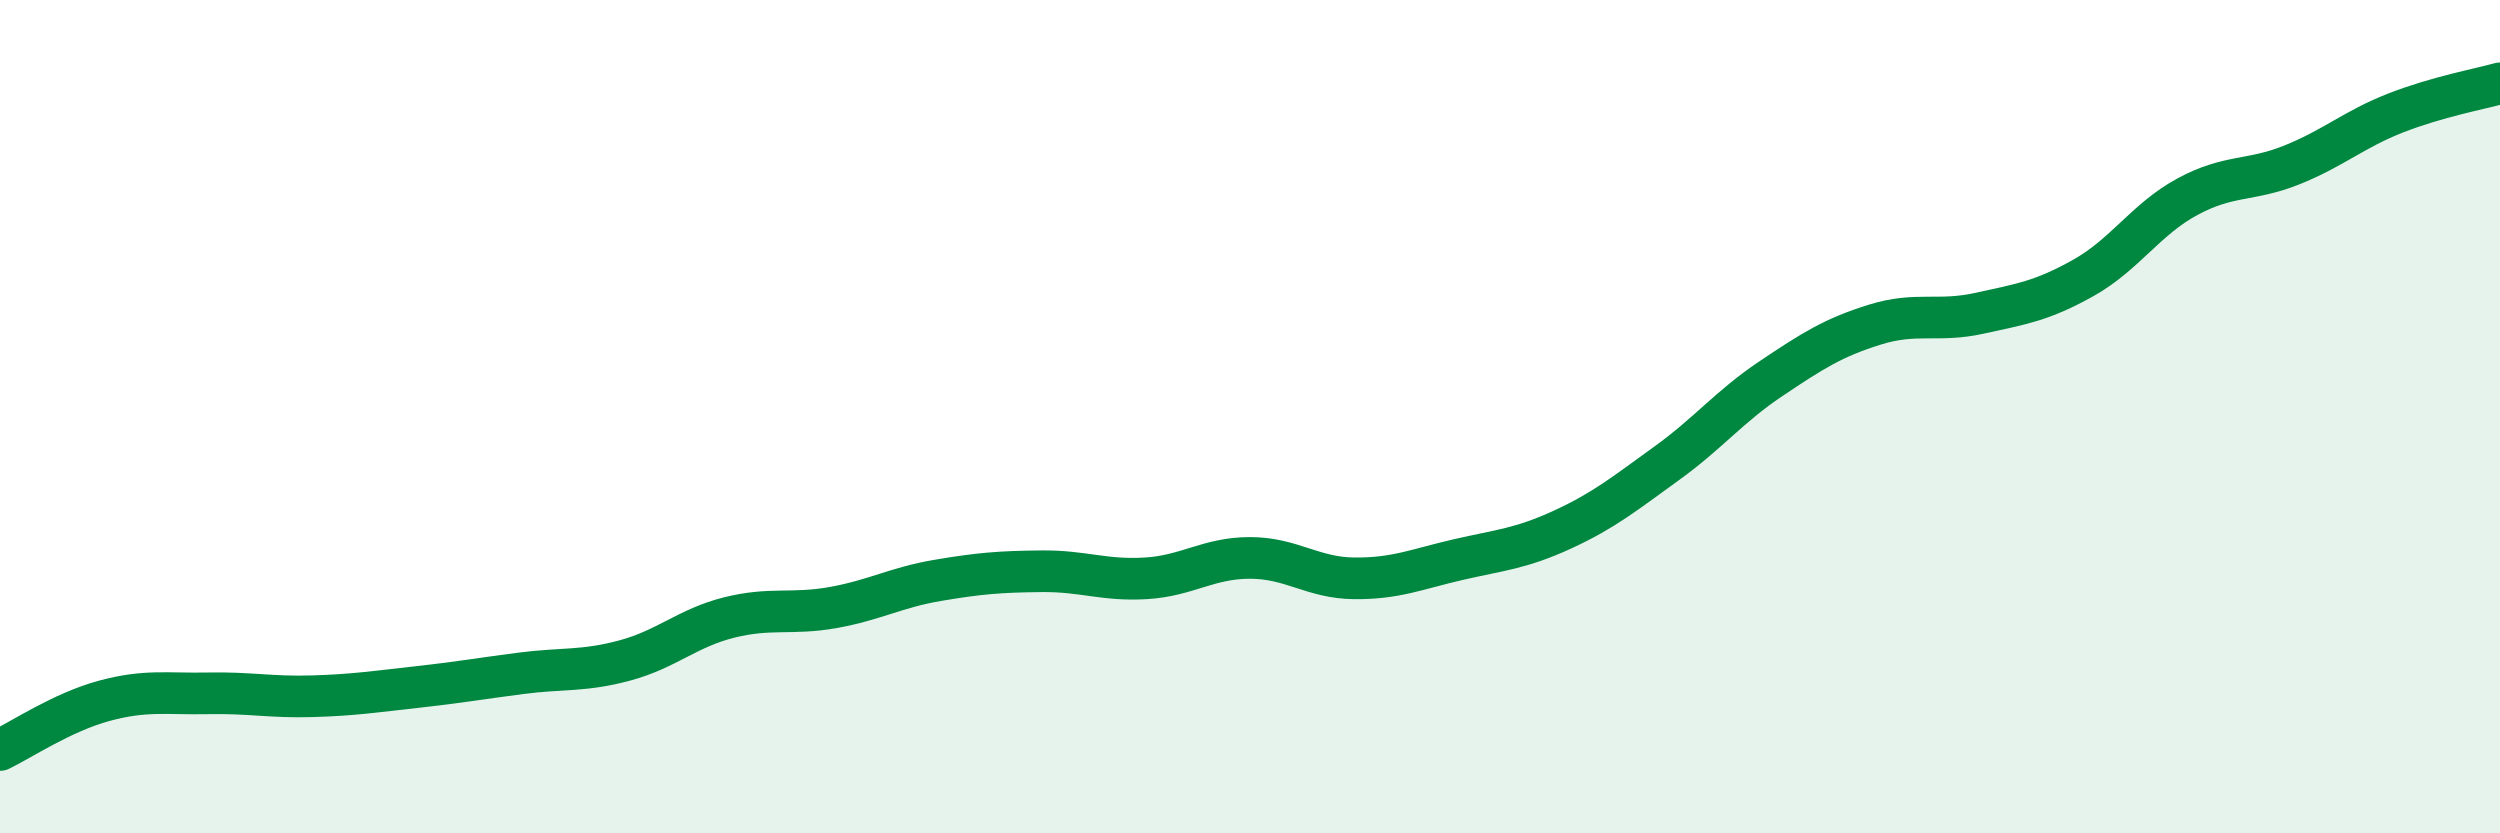
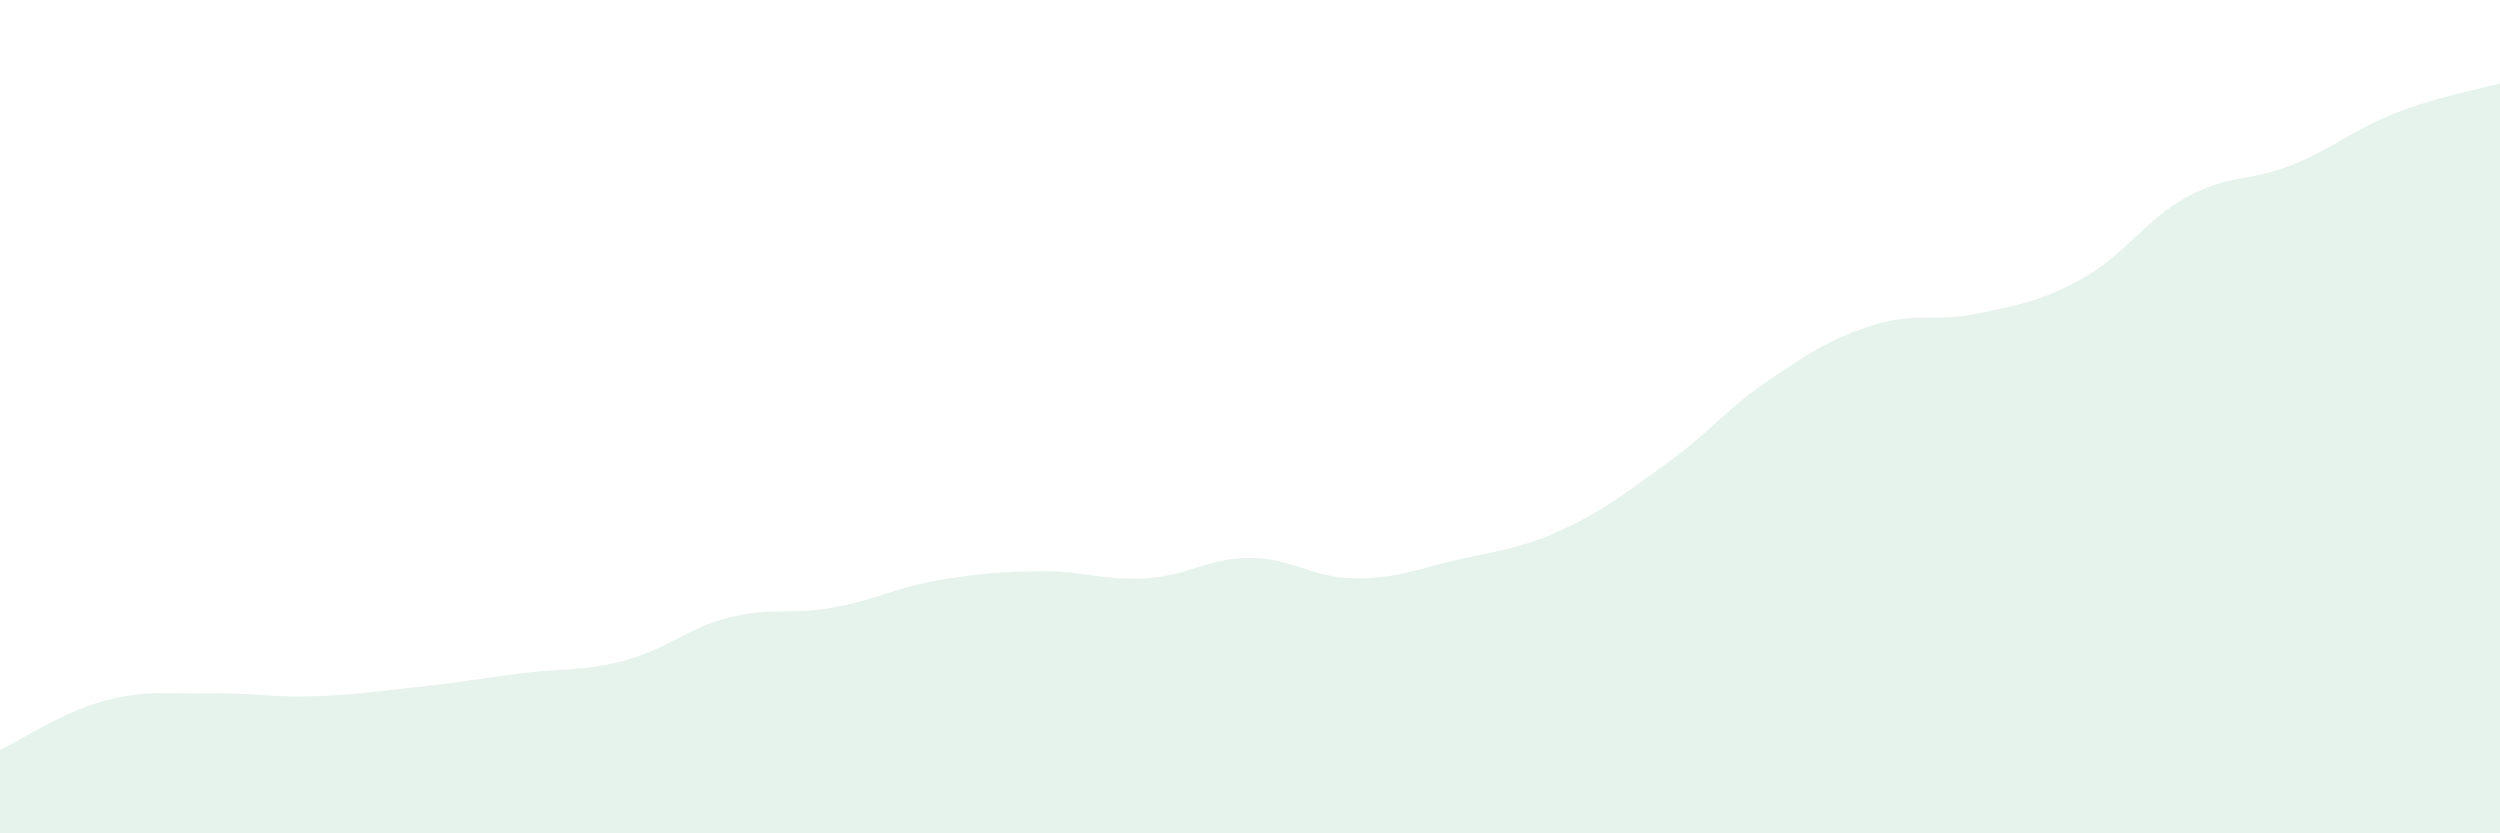
<svg xmlns="http://www.w3.org/2000/svg" width="60" height="20" viewBox="0 0 60 20">
  <path d="M 0,18 C 0.5,17.76 1.5,17.09 2.5,16.82 C 3.5,16.55 4,16.66 5,16.64 C 6,16.62 6.5,16.74 7.5,16.71 C 8.5,16.68 9,16.6 10,16.49 C 11,16.38 11.5,16.29 12.5,16.16 C 13.5,16.03 14,16.12 15,15.85 C 16,15.58 16.5,15.07 17.5,14.82 C 18.5,14.57 19,14.76 20,14.58 C 21,14.4 21.5,14.1 22.5,13.93 C 23.5,13.76 24,13.72 25,13.71 C 26,13.7 26.5,13.94 27.5,13.88 C 28.5,13.82 29,13.39 30,13.39 C 31,13.39 31.5,13.87 32.5,13.88 C 33.5,13.89 34,13.66 35,13.43 C 36,13.2 36.5,13.17 37.5,12.71 C 38.5,12.25 39,11.84 40,11.12 C 41,10.4 41.5,9.76 42.5,9.09 C 43.5,8.42 44,8.1 45,7.79 C 46,7.48 46.5,7.74 47.5,7.52 C 48.5,7.3 49,7.23 50,6.67 C 51,6.11 51.5,5.26 52.5,4.72 C 53.5,4.18 54,4.36 55,3.96 C 56,3.56 56.5,3.1 57.5,2.71 C 58.5,2.32 59.5,2.14 60,2L60 20L0 20Z" fill="#008740" opacity="0.1" stroke-linecap="round" stroke-linejoin="round" />
-   <path d="M 0,18 C 0.5,17.76 1.5,17.09 2.5,16.82 C 3.5,16.55 4,16.66 5,16.64 C 6,16.62 6.5,16.74 7.5,16.71 C 8.5,16.68 9,16.6 10,16.49 C 11,16.38 11.5,16.29 12.5,16.16 C 13.5,16.03 14,16.12 15,15.85 C 16,15.58 16.5,15.07 17.5,14.82 C 18.5,14.57 19,14.76 20,14.58 C 21,14.4 21.5,14.1 22.5,13.93 C 23.5,13.76 24,13.72 25,13.71 C 26,13.7 26.5,13.94 27.5,13.88 C 28.5,13.82 29,13.39 30,13.39 C 31,13.39 31.5,13.87 32.5,13.88 C 33.5,13.89 34,13.66 35,13.43 C 36,13.2 36.5,13.17 37.5,12.71 C 38.5,12.25 39,11.84 40,11.12 C 41,10.4 41.5,9.76 42.5,9.09 C 43.5,8.42 44,8.1 45,7.79 C 46,7.48 46.5,7.74 47.5,7.52 C 48.5,7.3 49,7.23 50,6.67 C 51,6.11 51.5,5.26 52.5,4.72 C 53.5,4.18 54,4.36 55,3.96 C 56,3.56 56.5,3.1 57.5,2.71 C 58.5,2.32 59.5,2.14 60,2" stroke="#008740" stroke-width="1" fill="none" stroke-linecap="round" stroke-linejoin="round" />
</svg>